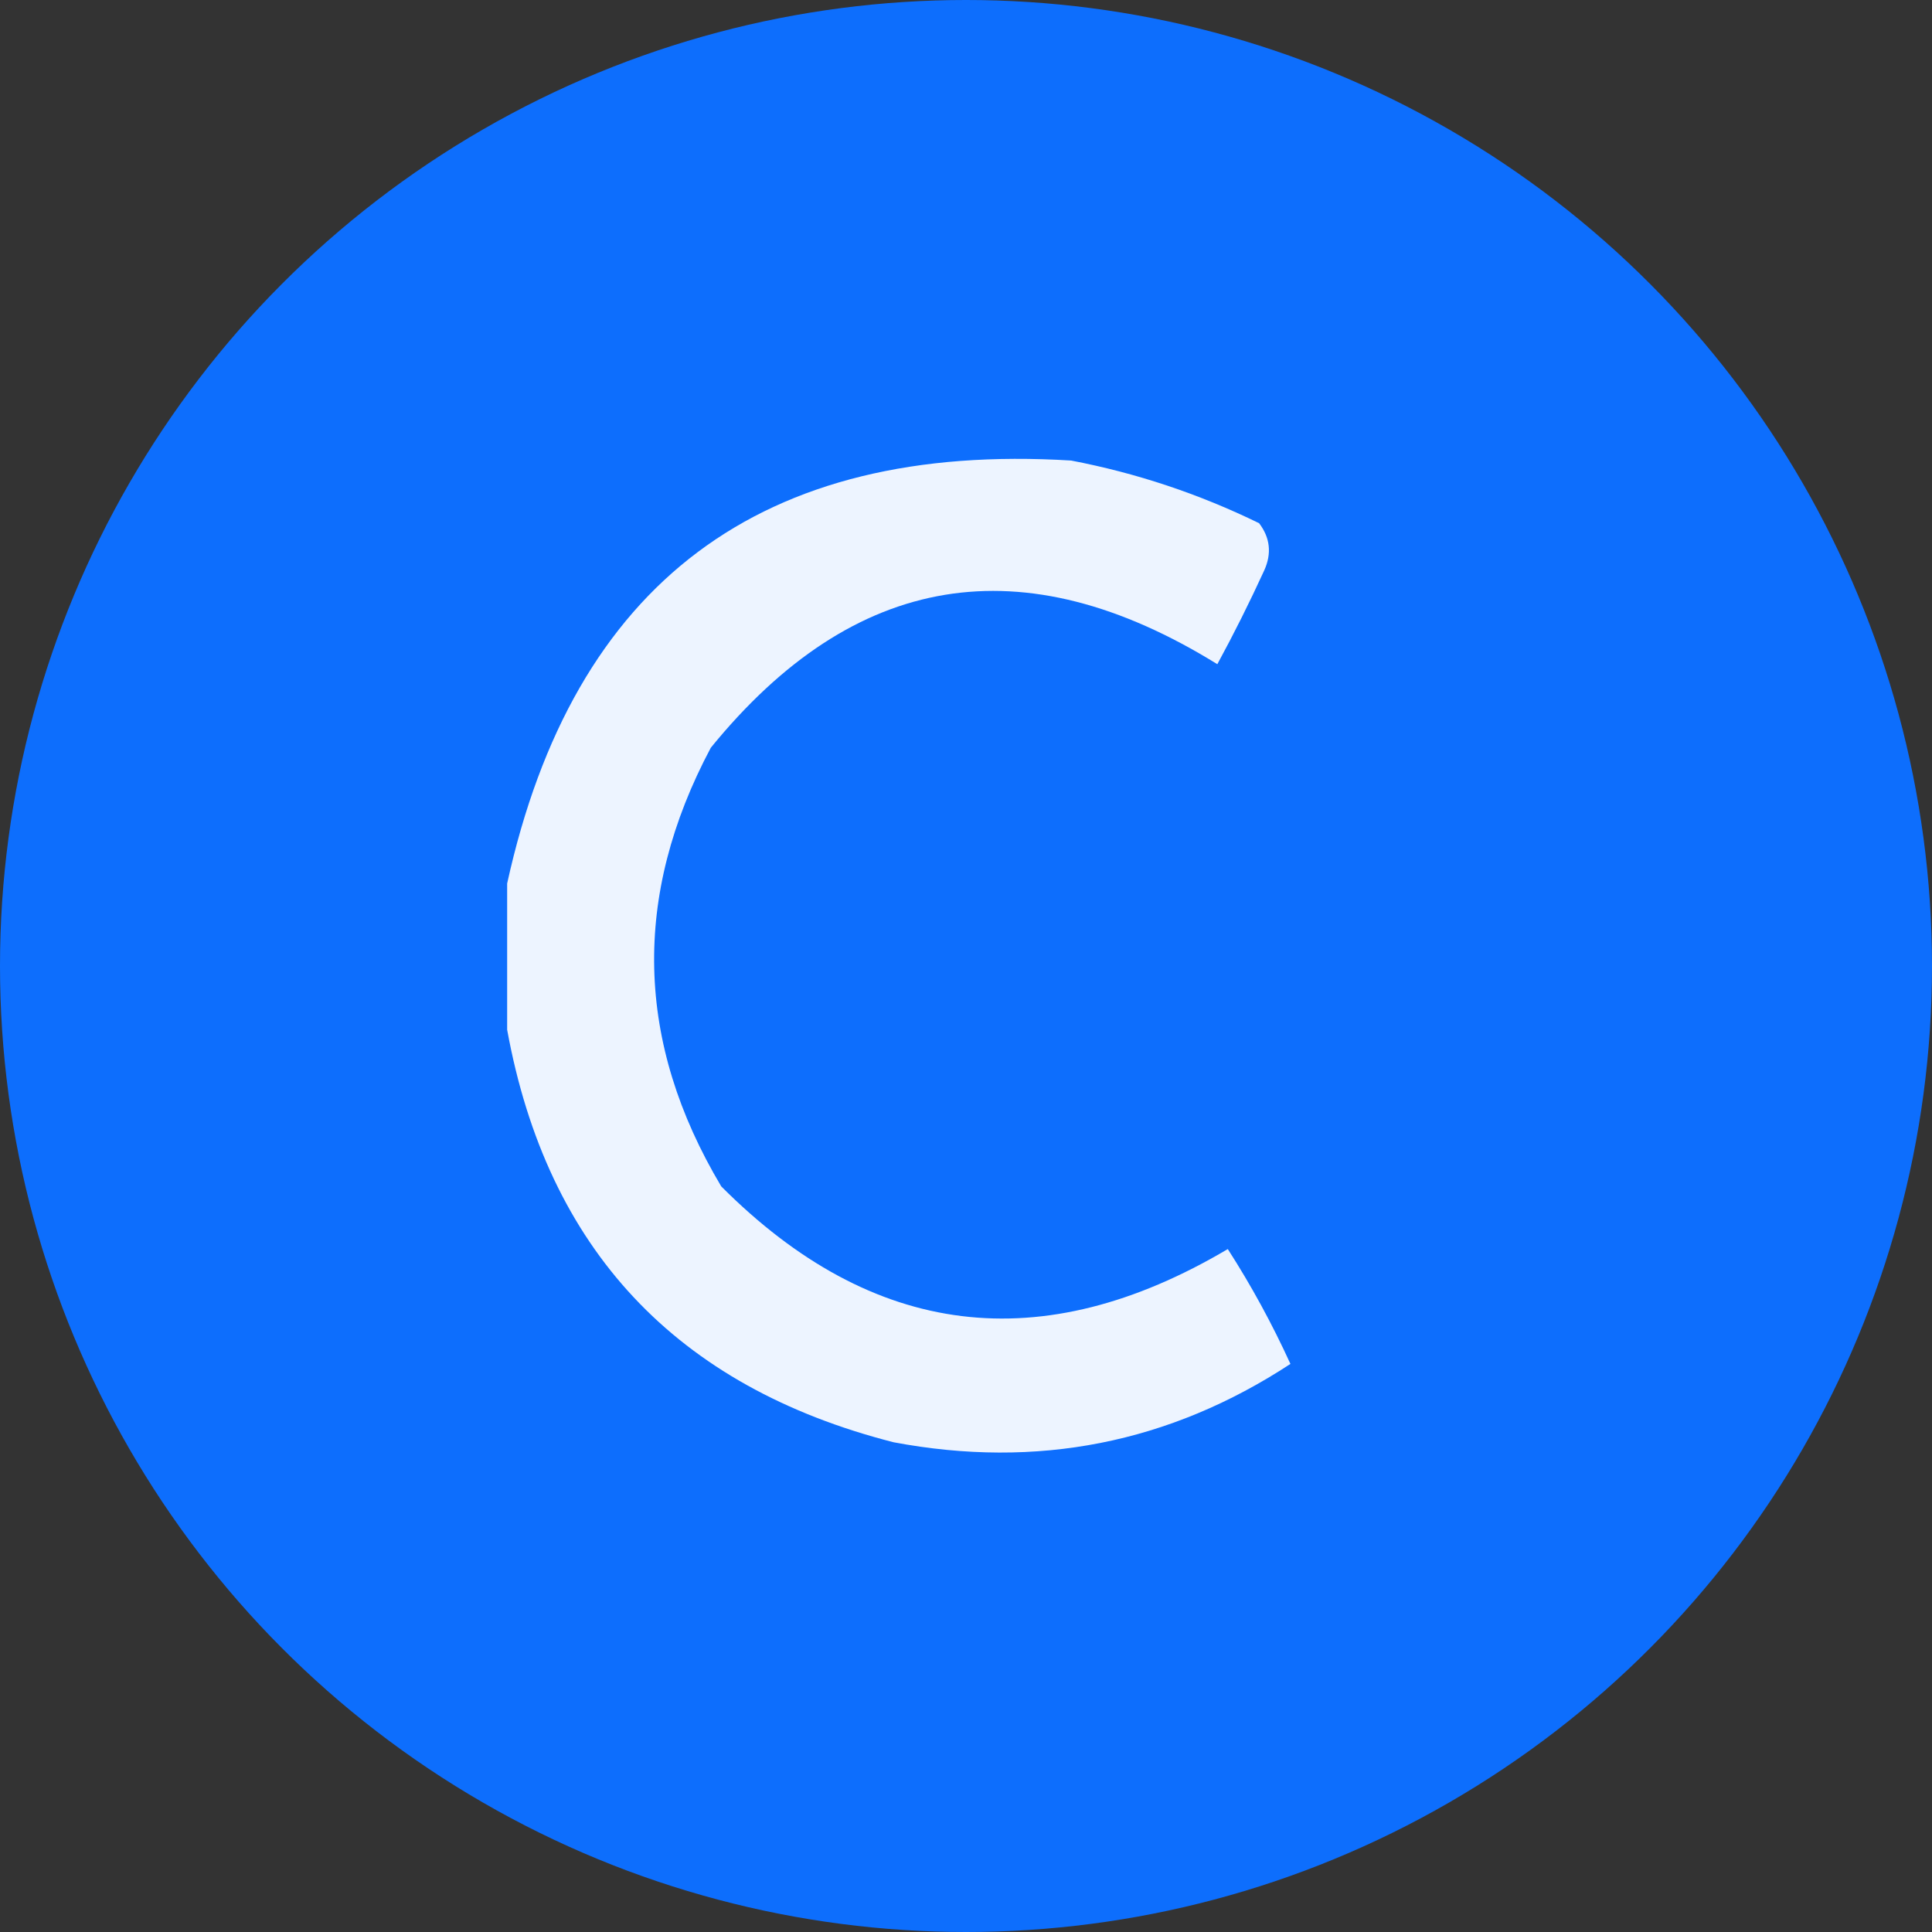
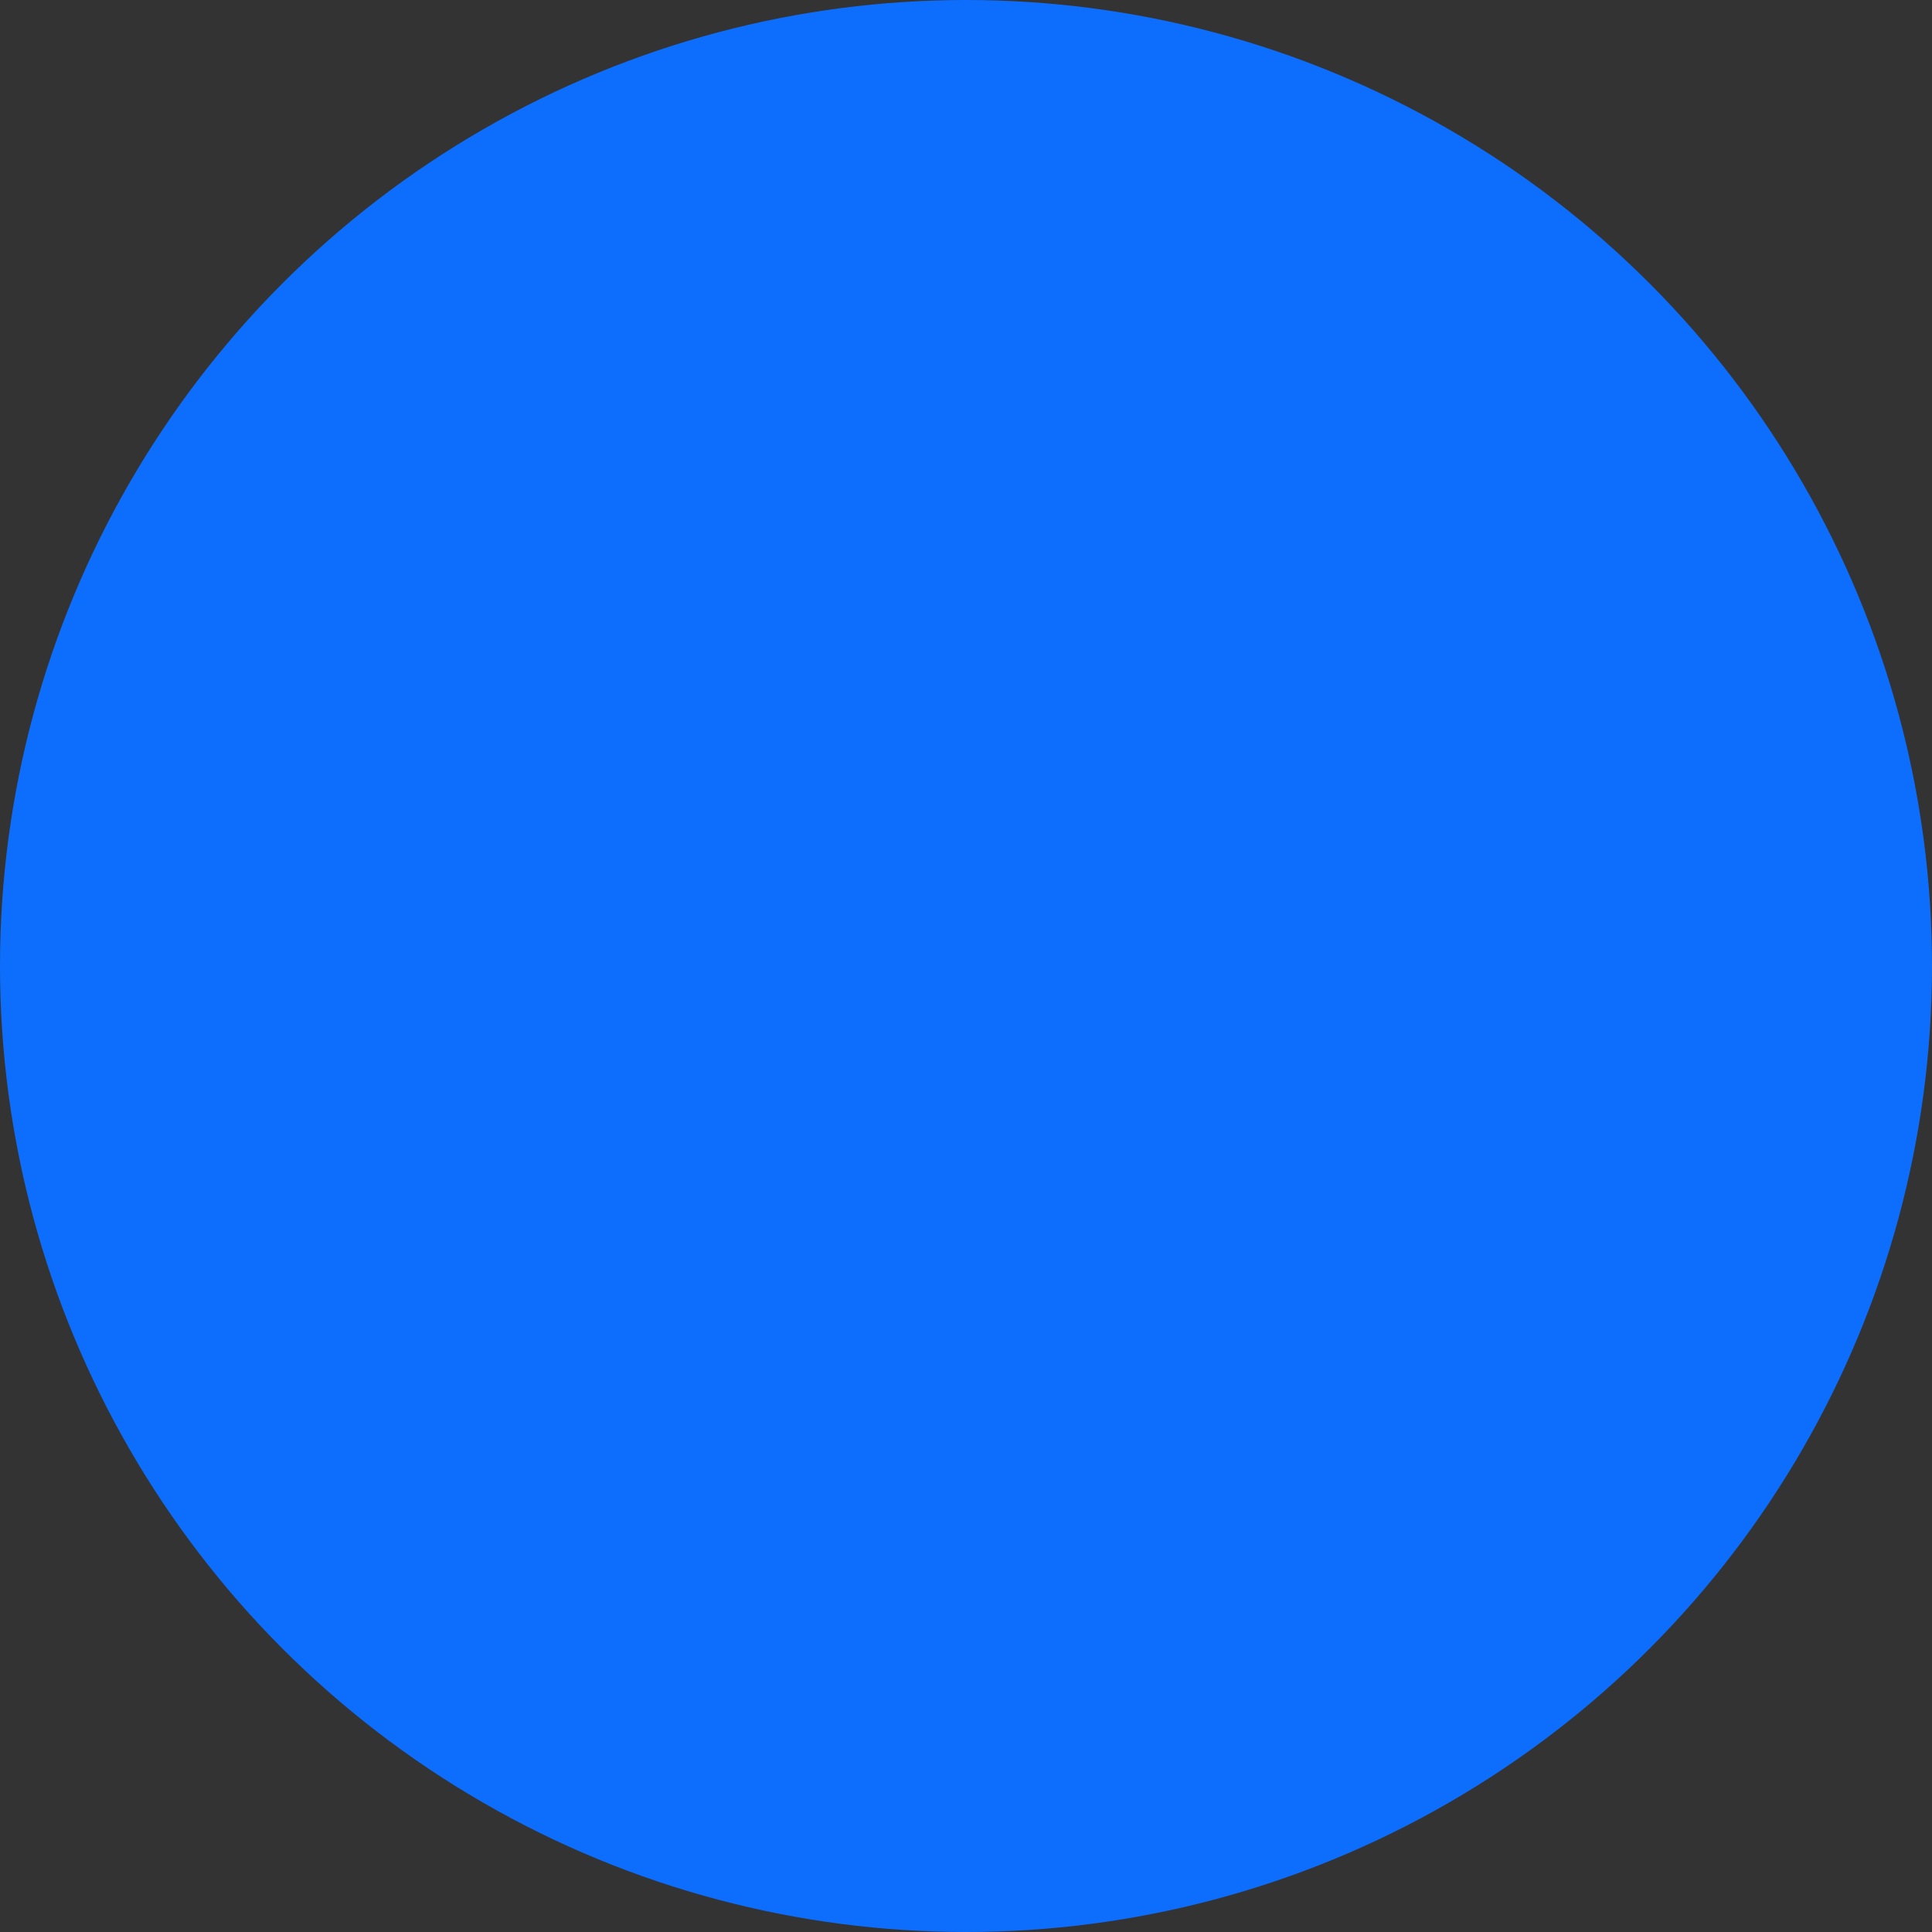
<svg xmlns="http://www.w3.org/2000/svg" width="80" height="80" viewBox="0 0 80 80" fill="none">
  <rect x="0" y="0" width="80" height="80" fill="#333333" stroke="none" />
  <circle cx="40" cy="40" r="40" fill="#0D6EFD" />
-   <path opacity="0.924" fill-rule="evenodd" clip-rule="evenodd" d="M21 42.639C21 40.621 21 38.602 21 36.584C23.74 24.123 31.524 18.285 44.353 19.07C47.064 19.589 49.658 20.454 52.137 21.665C52.593 22.265 52.665 22.913 52.353 23.611C51.743 24.942 51.095 26.239 50.407 27.503C42.357 22.52 35.366 23.673 29.433 30.962C26.165 37.106 26.309 43.161 29.865 49.126C36.142 55.42 43.133 56.285 50.84 51.721C51.815 53.237 52.679 54.823 53.434 56.477C48.427 59.758 42.949 60.839 37.001 59.721C27.993 57.417 22.659 51.723 21 42.639Z" fill="white" />
</svg>